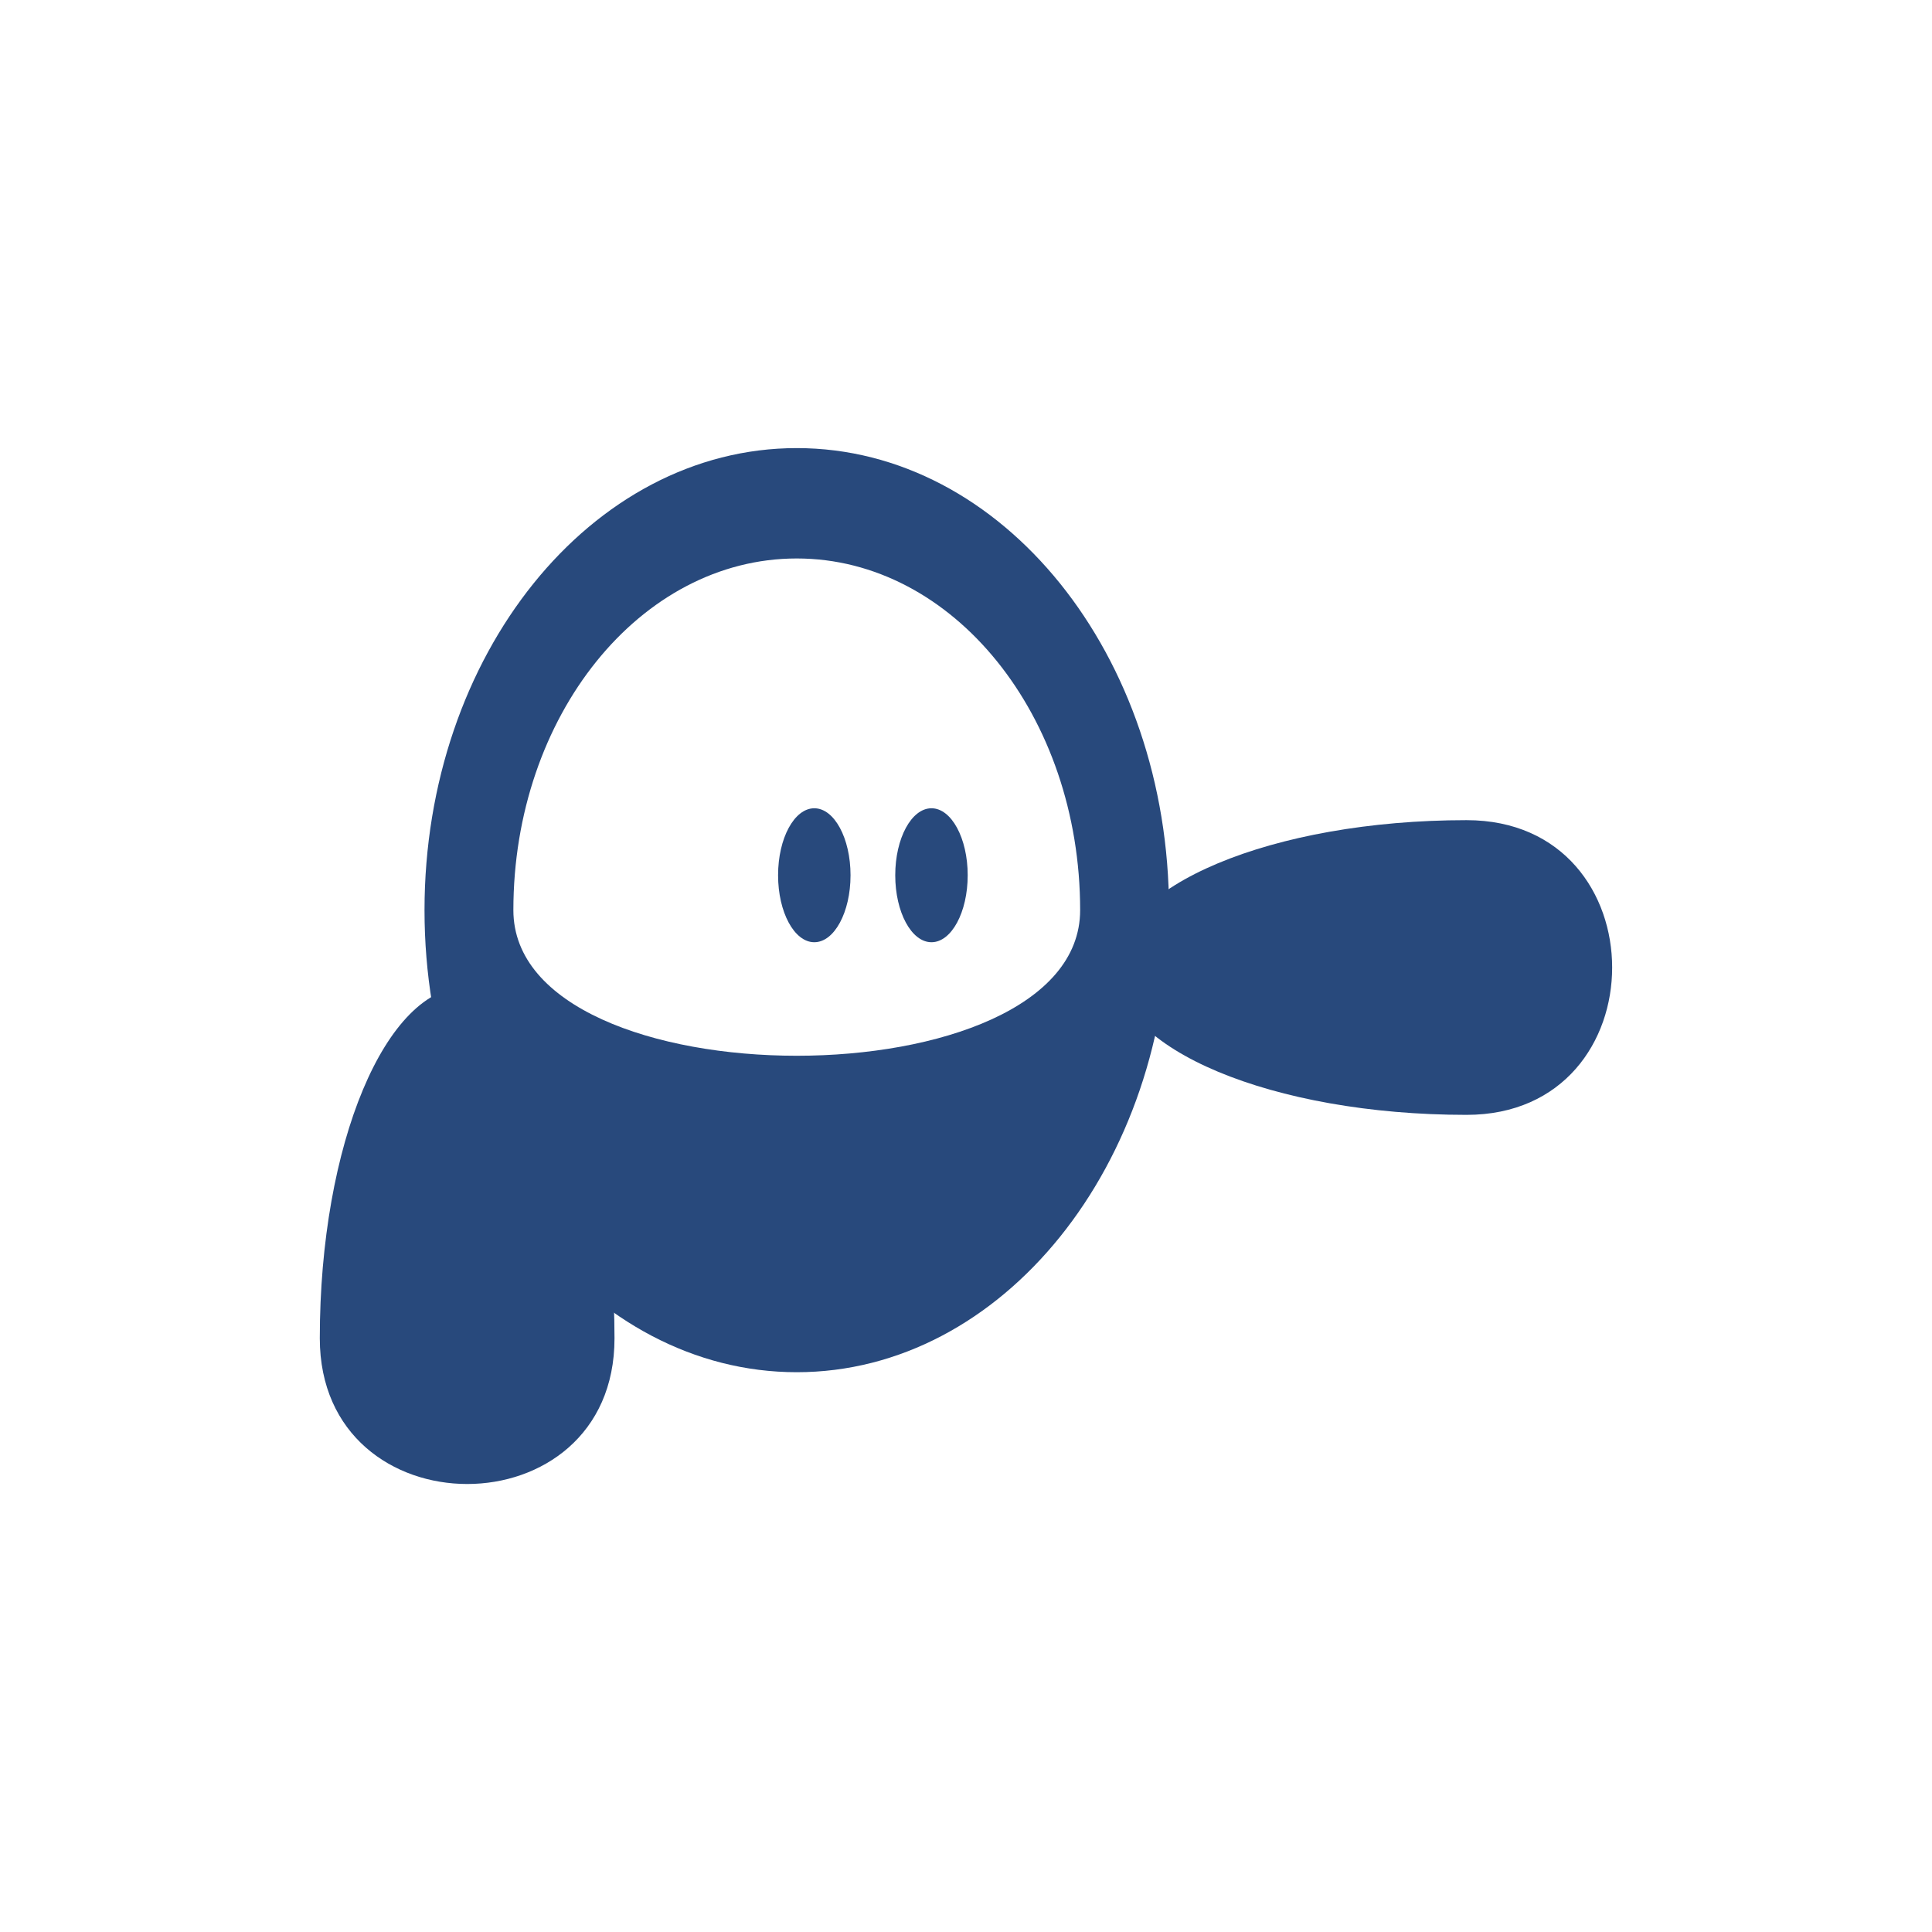
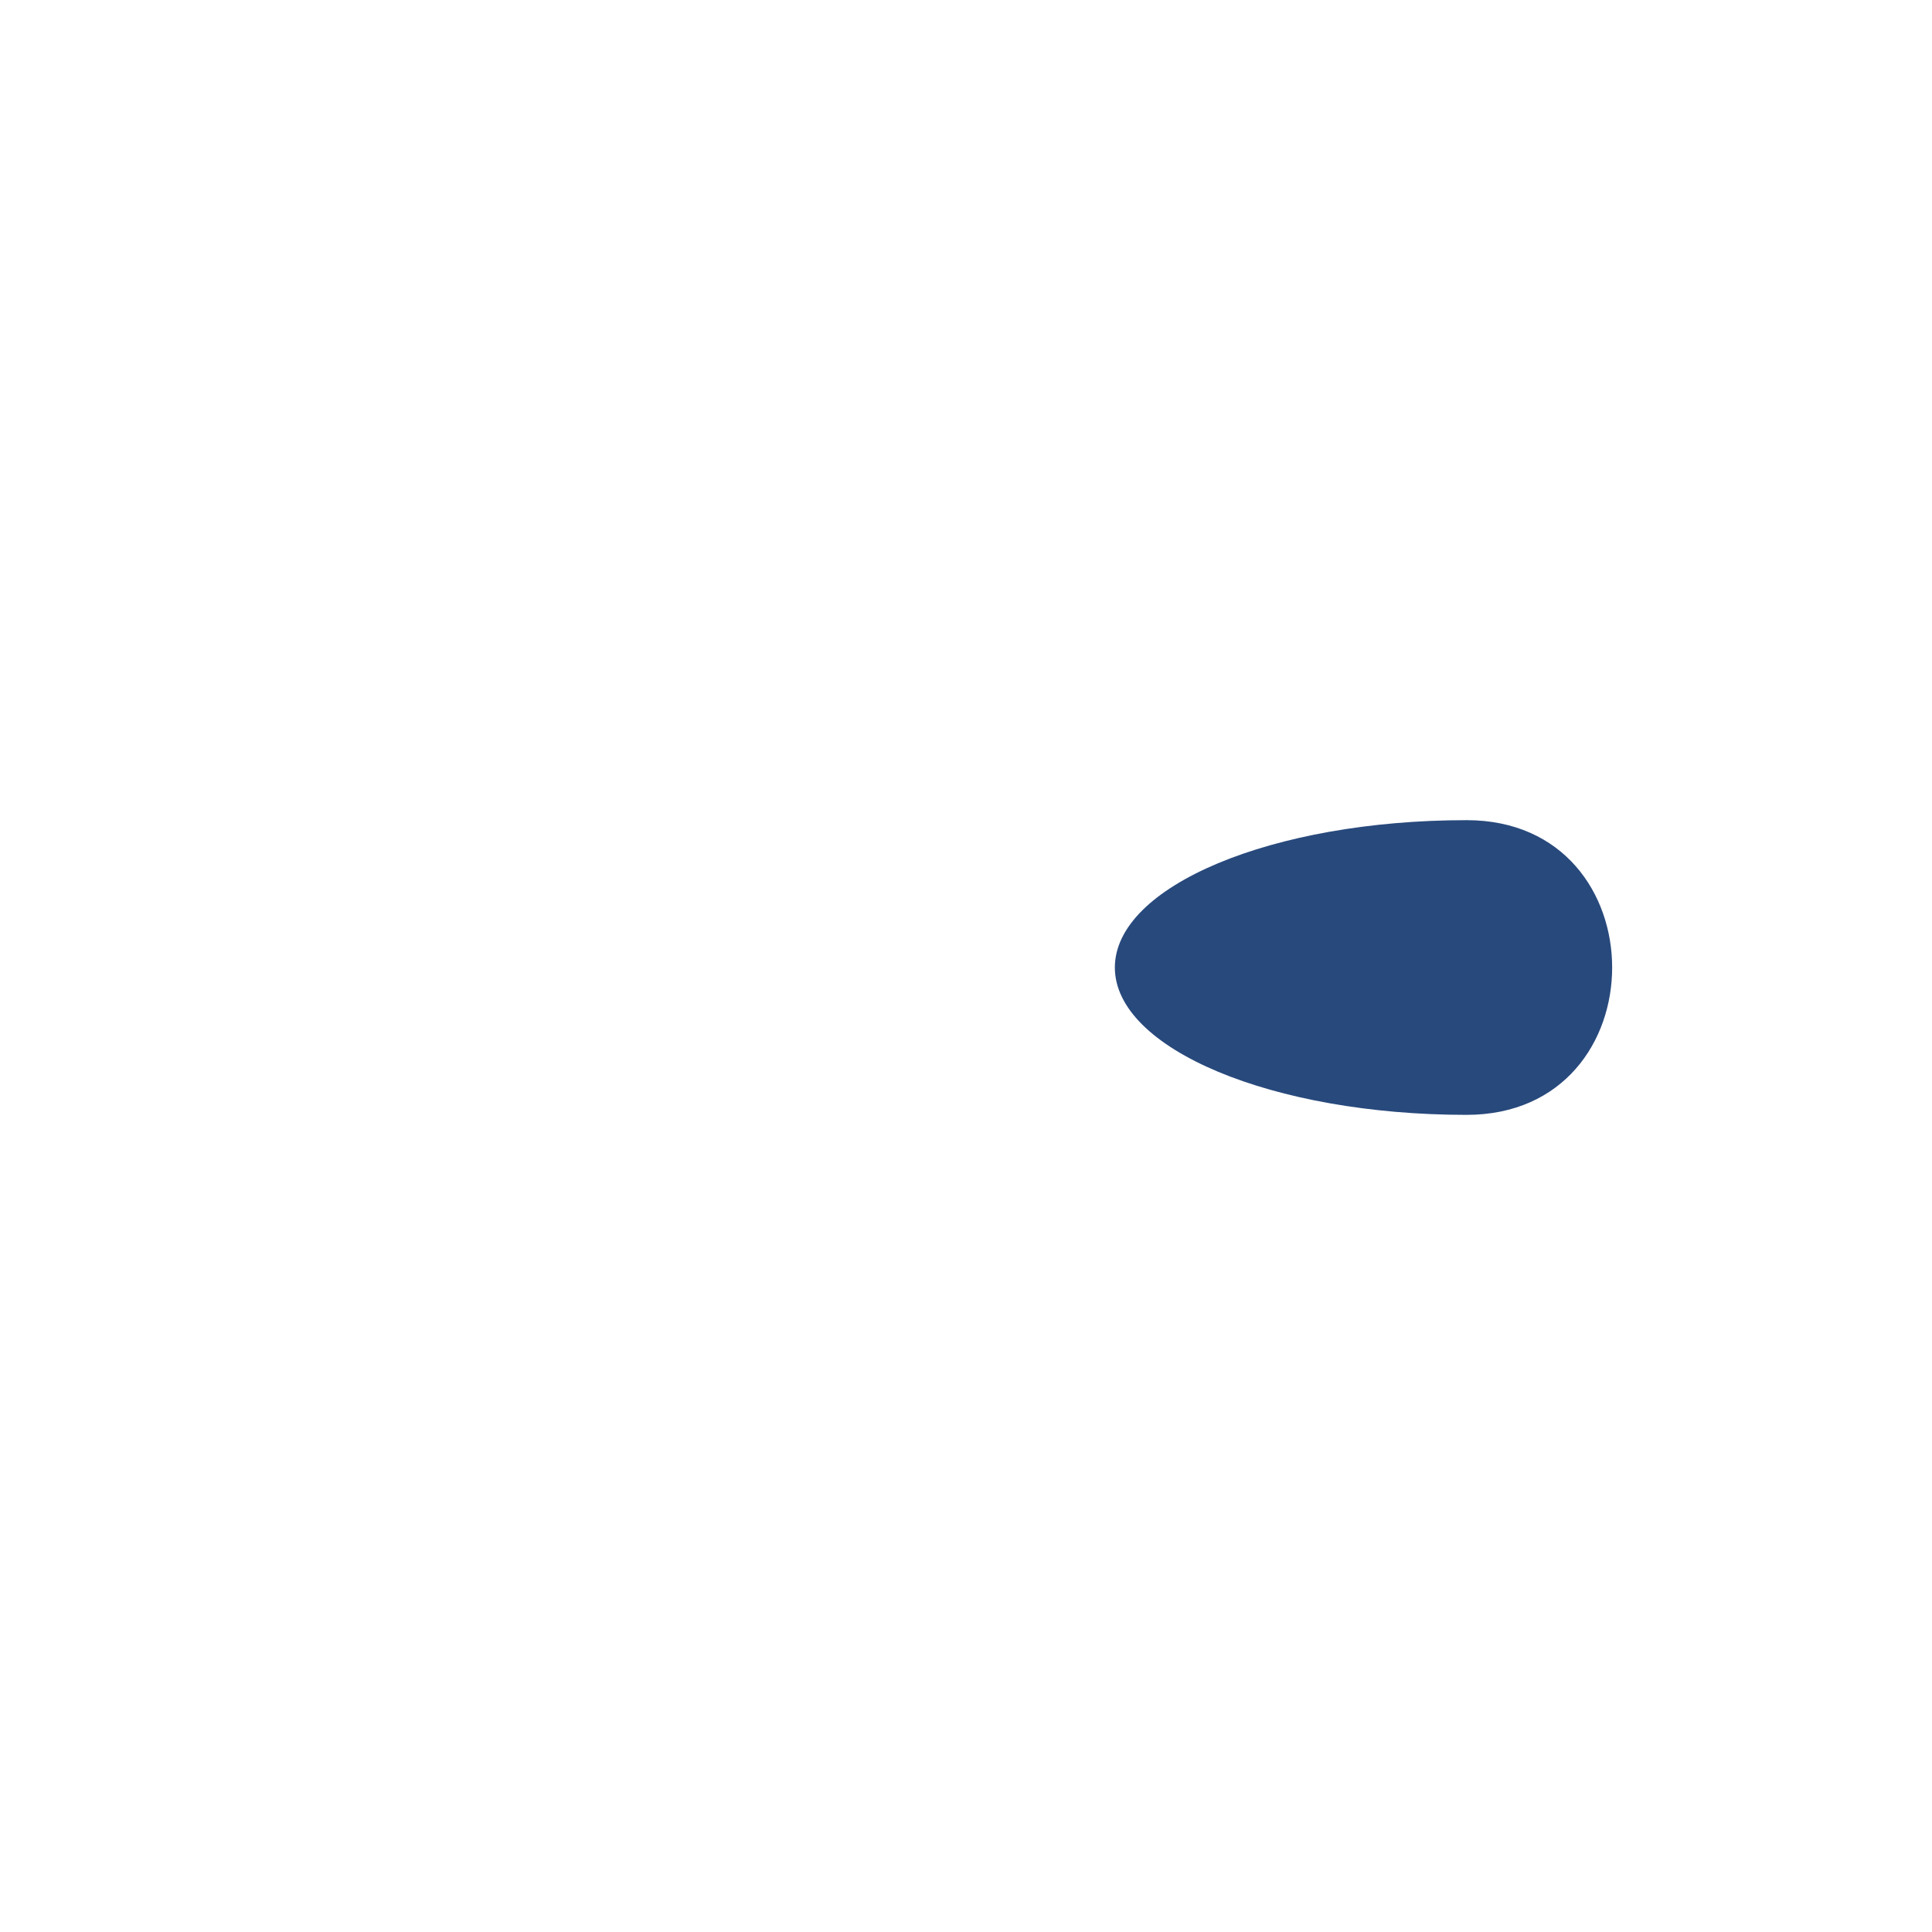
<svg xmlns="http://www.w3.org/2000/svg" version="1.1" id="Ebene_1" x="0px" y="0px" viewBox="0 0 1024 1024" style="enable-background:new 0 0 1024 1024;" xml:space="preserve">
  <style type="text/css">
	.st0{fill-rule:evenodd;clip-rule:evenodd;fill:#28497C;}
	.st1{fill-rule:evenodd;clip-rule:evenodd;fill:#D60000;}
	.st2{opacity:0.2;fill-rule:evenodd;clip-rule:evenodd;fill:#1D1D1B;}
	.st3{opacity:0.1;}
	.st4{clip-path:url(#SVGID_2_);fill-rule:evenodd;clip-rule:evenodd;fill:#1D1D1B;}
	.st5{opacity:0.2;}
	.st6{clip-path:url(#SVGID_6_);}
	.st7{fill-rule:evenodd;clip-rule:evenodd;fill:#1D1D1B;}
	.st8{fill-rule:evenodd;clip-rule:evenodd;fill:#FFFFFF;}
	.st9{clip-path:url(#SVGID_8_);fill-rule:evenodd;clip-rule:evenodd;fill:#ECECED;}
	.st10{clip-path:url(#SVGID_10_);fill-rule:evenodd;clip-rule:evenodd;fill:#ECECED;}
	.st11{opacity:0.1;fill-rule:evenodd;clip-rule:evenodd;fill:#1D1D1B;}
	.st12{clip-path:url(#SVGID_12_);fill-rule:evenodd;clip-rule:evenodd;fill:#1D1D1B;}
	.st13{clip-path:url(#SVGID_14_);fill-rule:evenodd;clip-rule:evenodd;fill:#1D1D1B;}
	.st14{fill-rule:evenodd;clip-rule:evenodd;fill:#ECECED;}
	.st15{clip-path:url(#SVGID_18_);fill-rule:evenodd;clip-rule:evenodd;fill:#D8D9DA;}
	.st16{clip-path:url(#SVGID_20_);}
	.st17{fill-rule:evenodd;clip-rule:evenodd;fill:#B0B2B3;}
	.st18{clip-path:url(#SVGID_22_);fill-rule:evenodd;clip-rule:evenodd;fill:#D8D9DA;}
	.st19{clip-path:url(#SVGID_24_);fill-rule:evenodd;clip-rule:evenodd;fill:#D8D9DA;}
	.st20{clip-path:url(#SVGID_26_);fill-rule:evenodd;clip-rule:evenodd;fill:#1A171B;}
	.st21{clip-path:url(#SVGID_28_);fill-rule:evenodd;clip-rule:evenodd;fill:#1A171B;}
	.st22{fill:#24437C;}
	.st23{fill:#FFFFFF;}
	.st24{fill:#28497C;}
	.st25{fill:#D60000;}
	.st26{opacity:0.2;fill:#1D1D1B;}
	.st27{fill:#1D1D1B;}
	.st28{opacity:0.2;fill:#FFFFFF;}
	.st29{fill:#3C444E;}
</style>
  <g>
-     <path class="st0" d="M422.3,237.5c-109,0-197.3,109.7-197.3,244.9c0,135.3,88.4,244.9,197.3,244.9c109,0,197.3-109.7,197.3-244.9   C619.6,347.1,531.3,237.5,422.3,237.5z M272.1,482.4c0-102.9,67.2-186.4,150.2-186.4c82.9,0,150.2,83.4,150.2,186.4   C572.5,585.3,272.1,585.3,272.1,482.4z" />
-     <path class="st0" d="M169.5,709.3c0-102.9,35-186.4,78.1-186.4c43.1,0,78.1,83.4,78.1,186.4C325.8,812.3,169.5,812.3,169.5,709.3z" />
    <path class="st0" d="M777.3,590.9c-102.9,0-186.4-35-186.4-78.1s83.4-78.1,186.4-78.1C880.2,434.7,880.2,590.9,777.3,590.9z" />
-     <path class="st0" d="M450.8,463.9c0,19.6-8.6,35.5-19.2,35.5c-10.6,0-19.2-15.9-19.2-35.5c0-19.6,8.6-35.5,19.2-35.5   C442.2,428.4,450.8,444.3,450.8,463.9z" />
-     <path class="st0" d="M512.9,463.9c0,19.6-8.6,35.5-19.2,35.5c-10.6,0-19.2-15.9-19.2-35.5c0-19.6,8.6-35.5,19.2-35.5   C504.3,428.4,512.9,444.3,512.9,463.9z" />
  </g>
</svg>